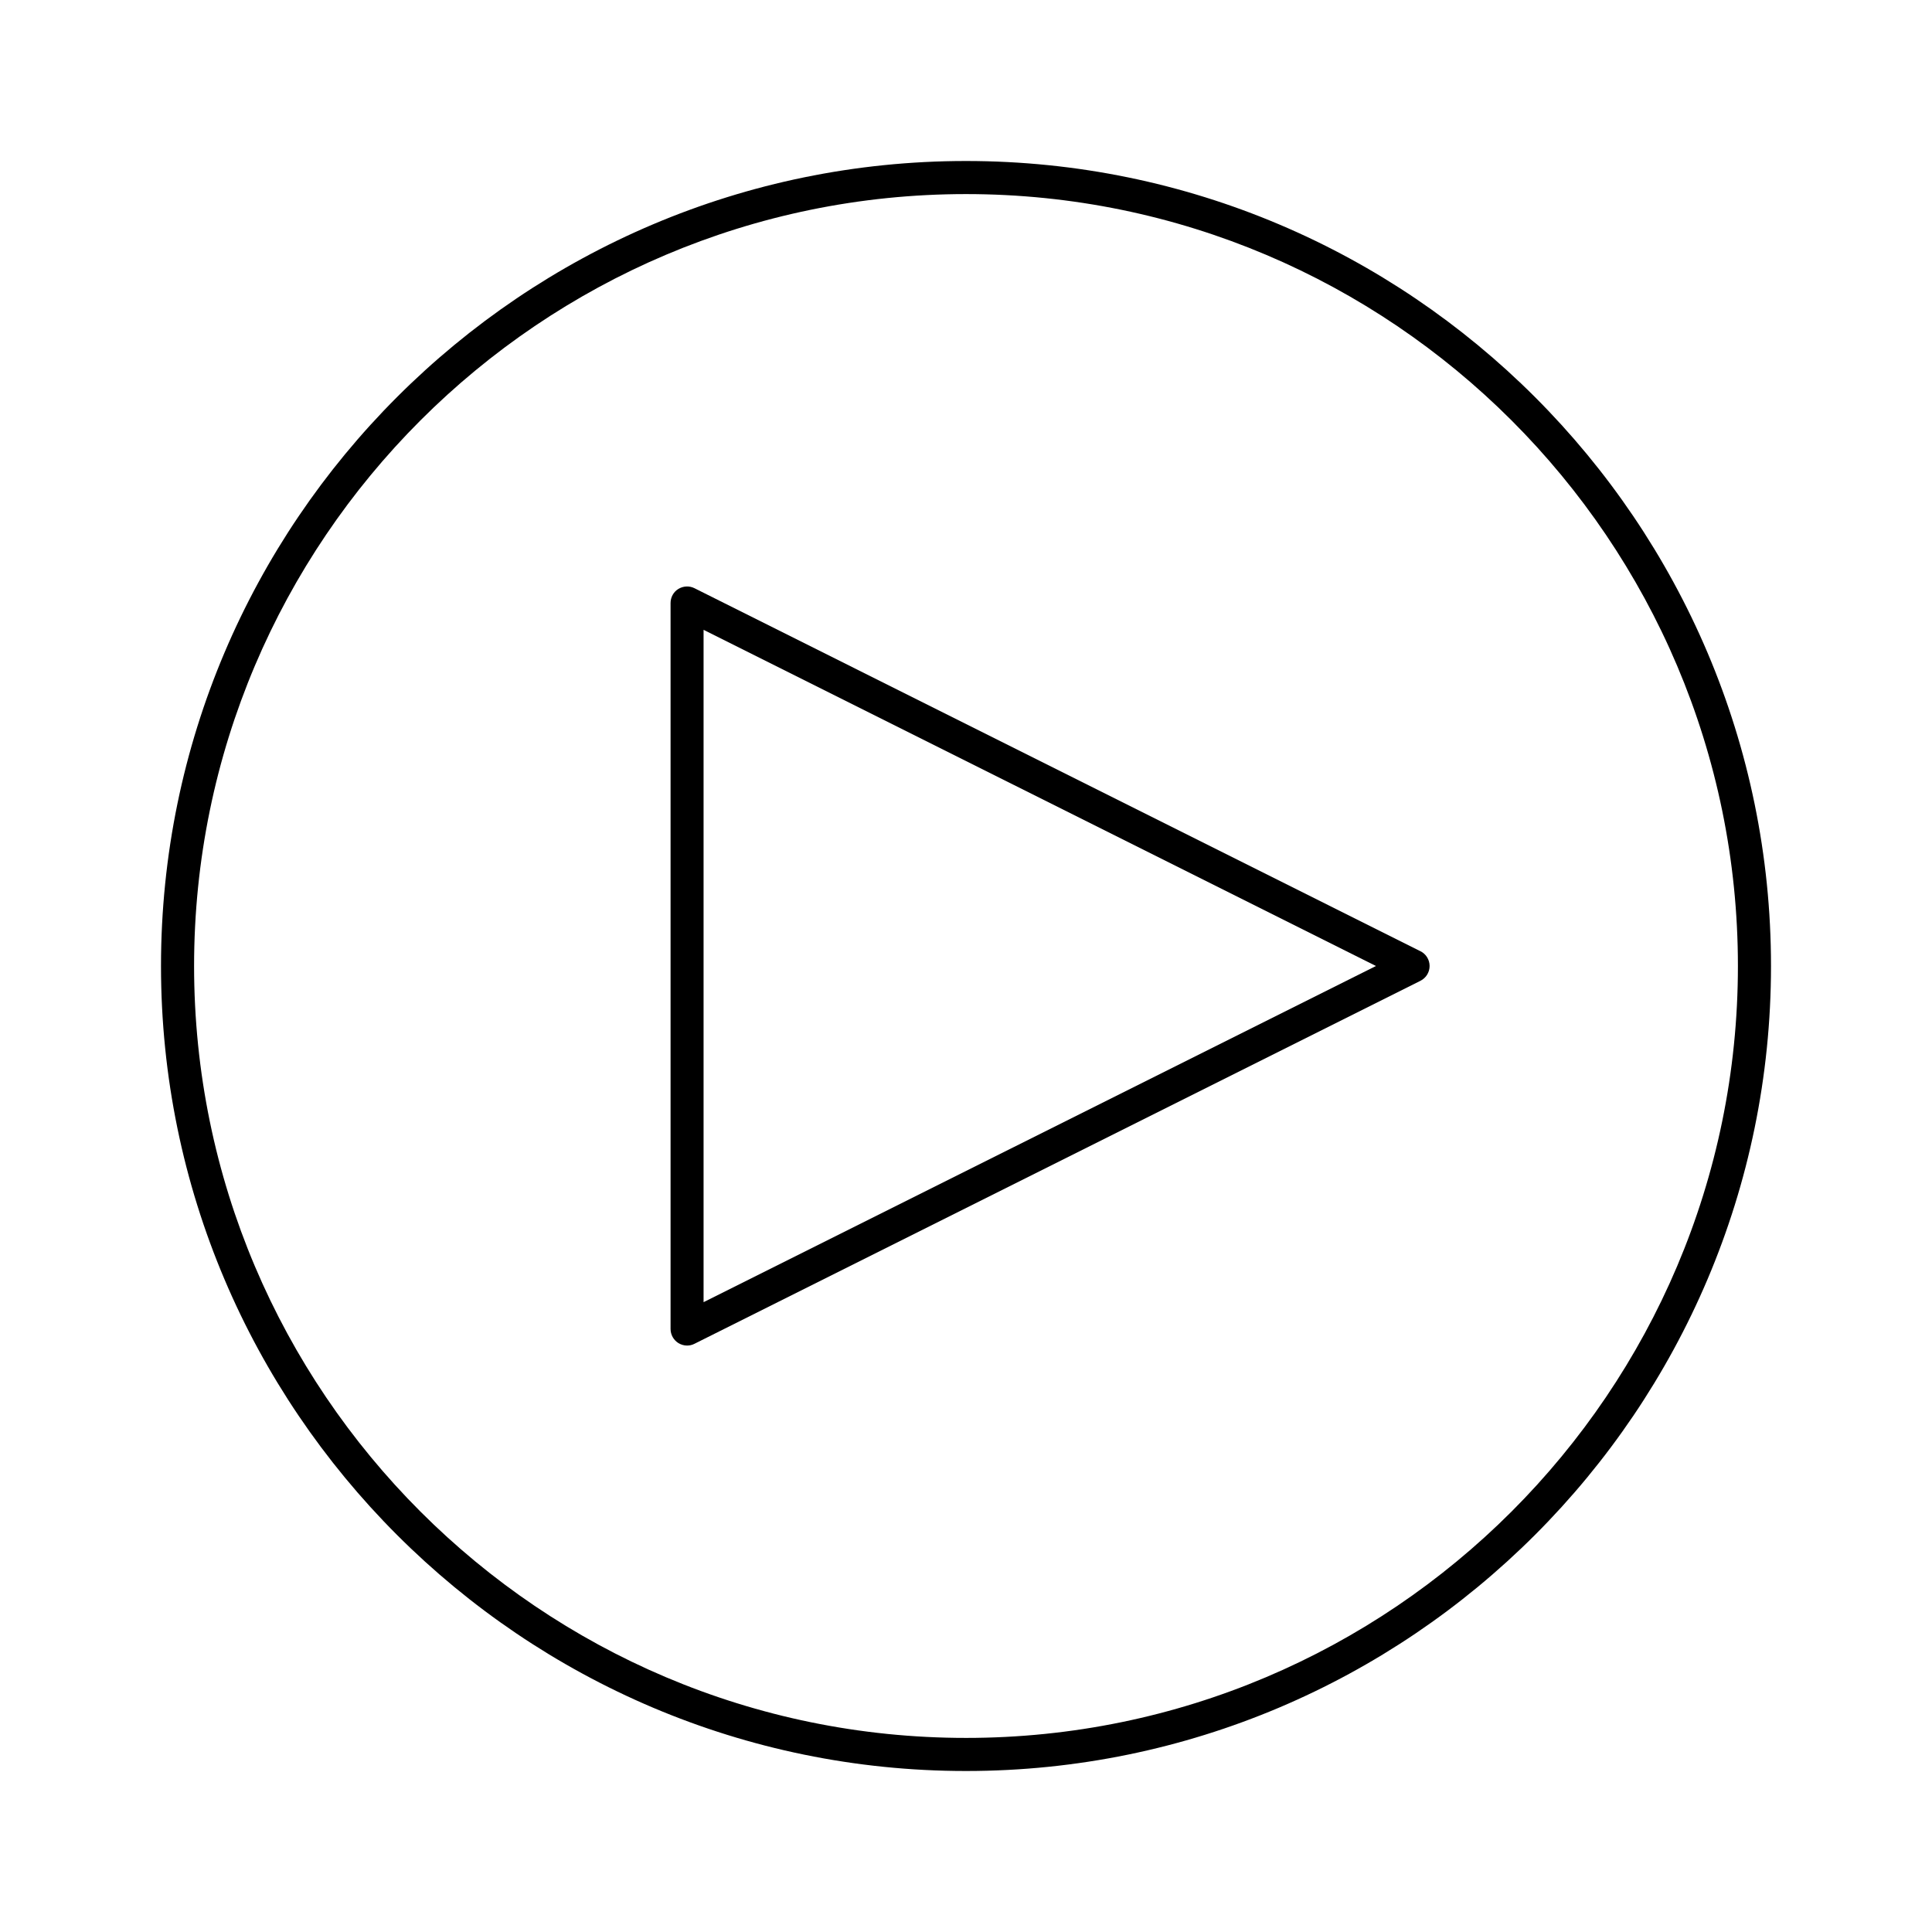
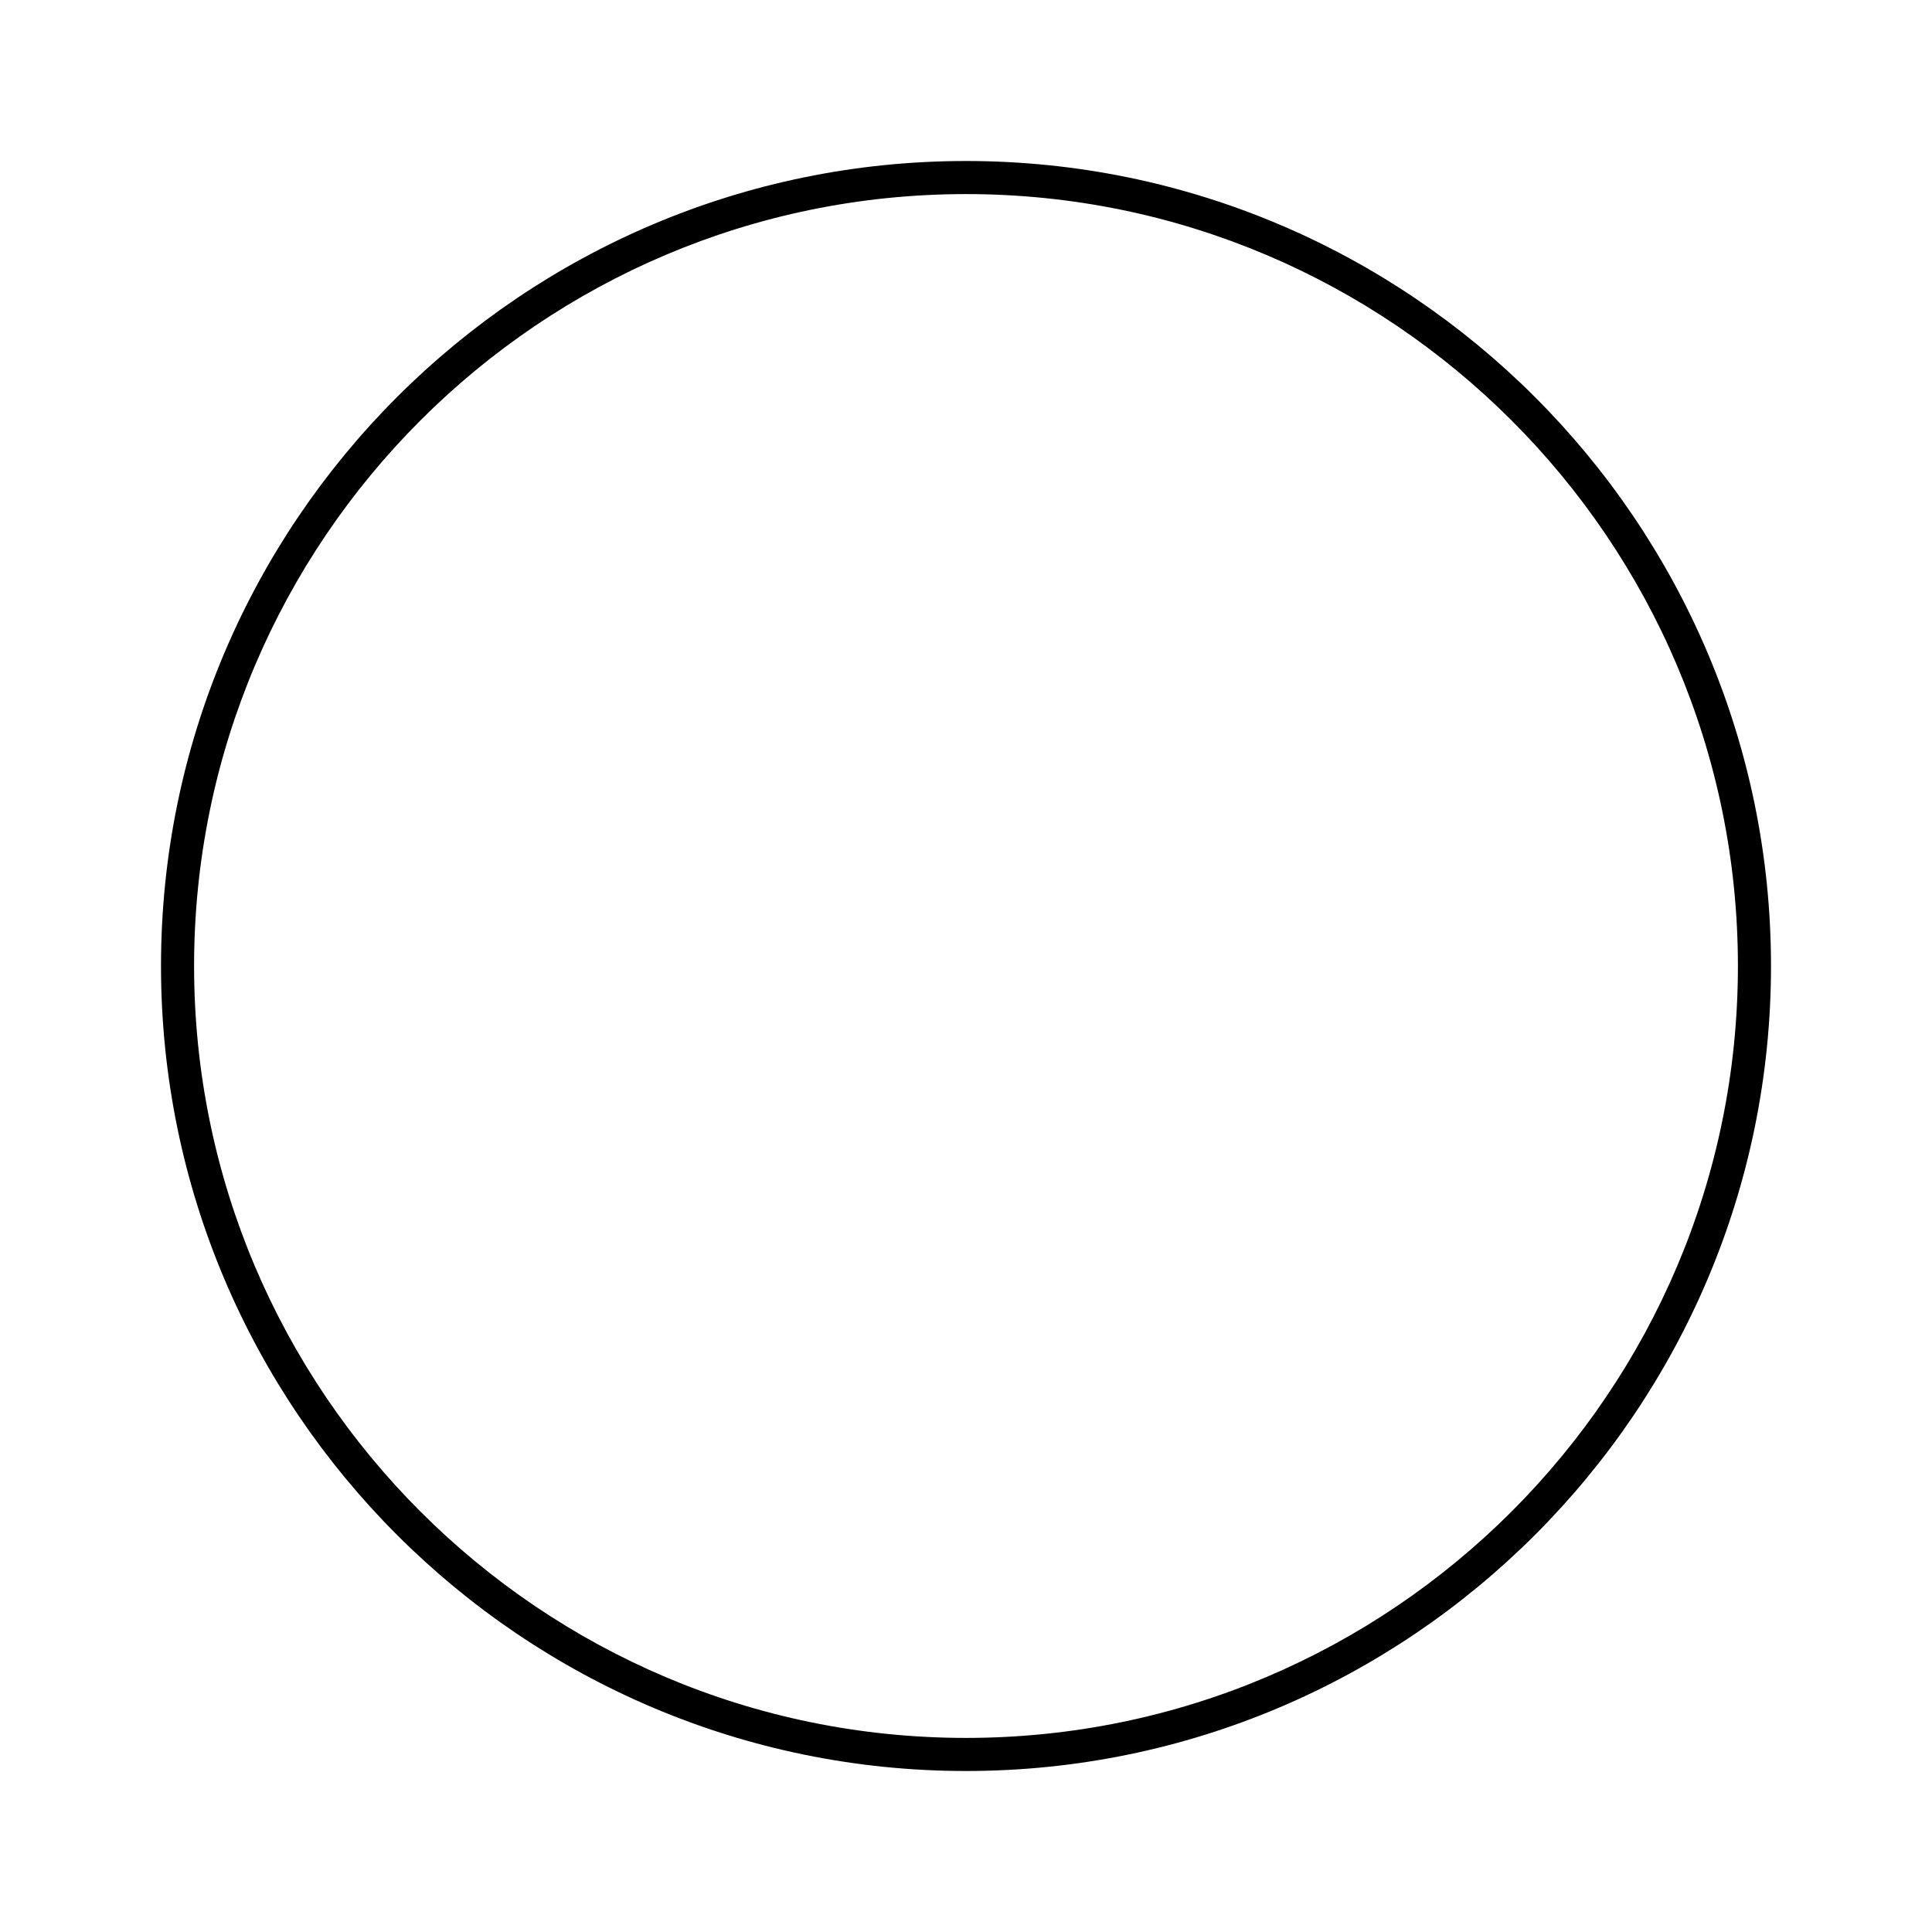
<svg xmlns="http://www.w3.org/2000/svg" id="a" viewBox="0 0 24 24">
  <path d="M12,2C6.486,2,2,6.486,2,12s4.486,10,10,10,10-4.486,10-10S17.514,2,12,2Zm0,19.589c-5.288,0-9.589-4.302-9.589-9.589S6.712,2.411,12,2.411s9.589,4.302,9.589,9.589-4.302,9.589-9.589,9.589Z" fill="currentColor" />
-   <path d="M17.644,11.816L8.627,7.307c-.064-.032-.139-.028-.2,.009-.061,.037-.097,.104-.097,.175v9.018c0,.071,.037,.137,.097,.175,.033,.02,.07,.031,.108,.031,.031,0,.063-.007,.092-.022l9.018-4.509c.07-.035,.114-.106,.114-.184s-.044-.149-.114-.184Zm-8.904,4.36V7.824l8.353,4.176-8.353,4.176Z" fill="currentColor" />
</svg>